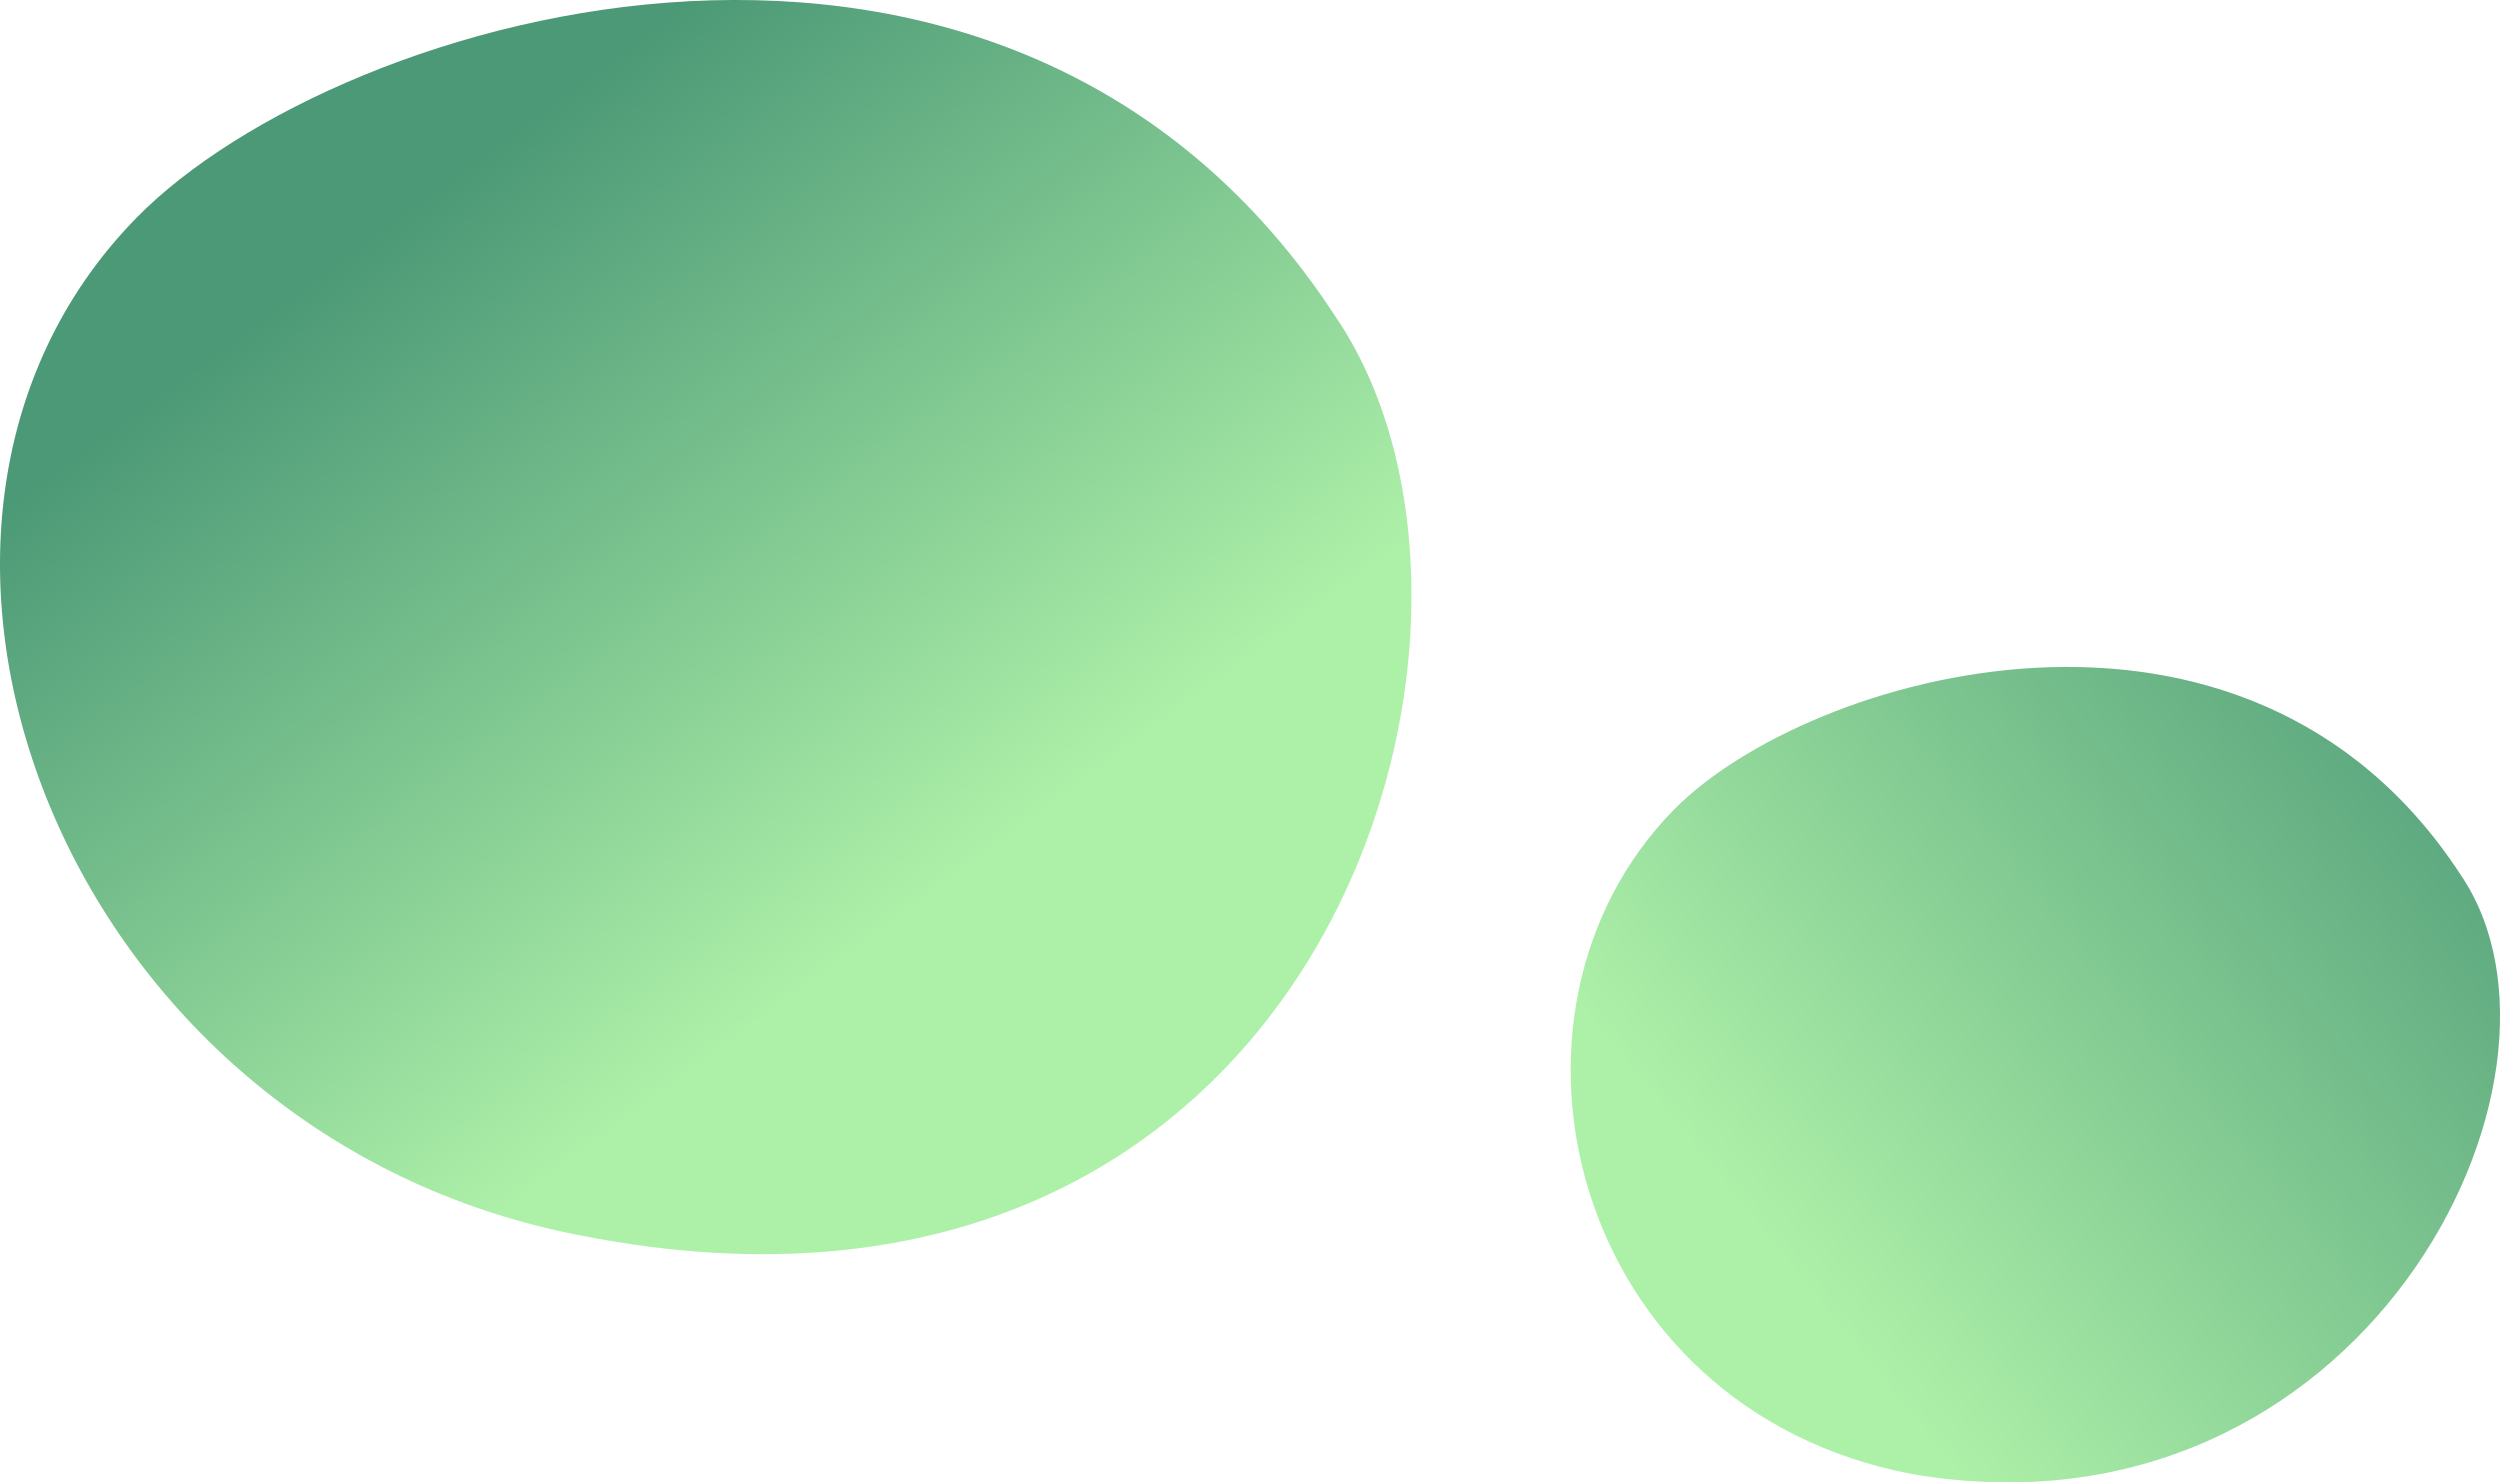
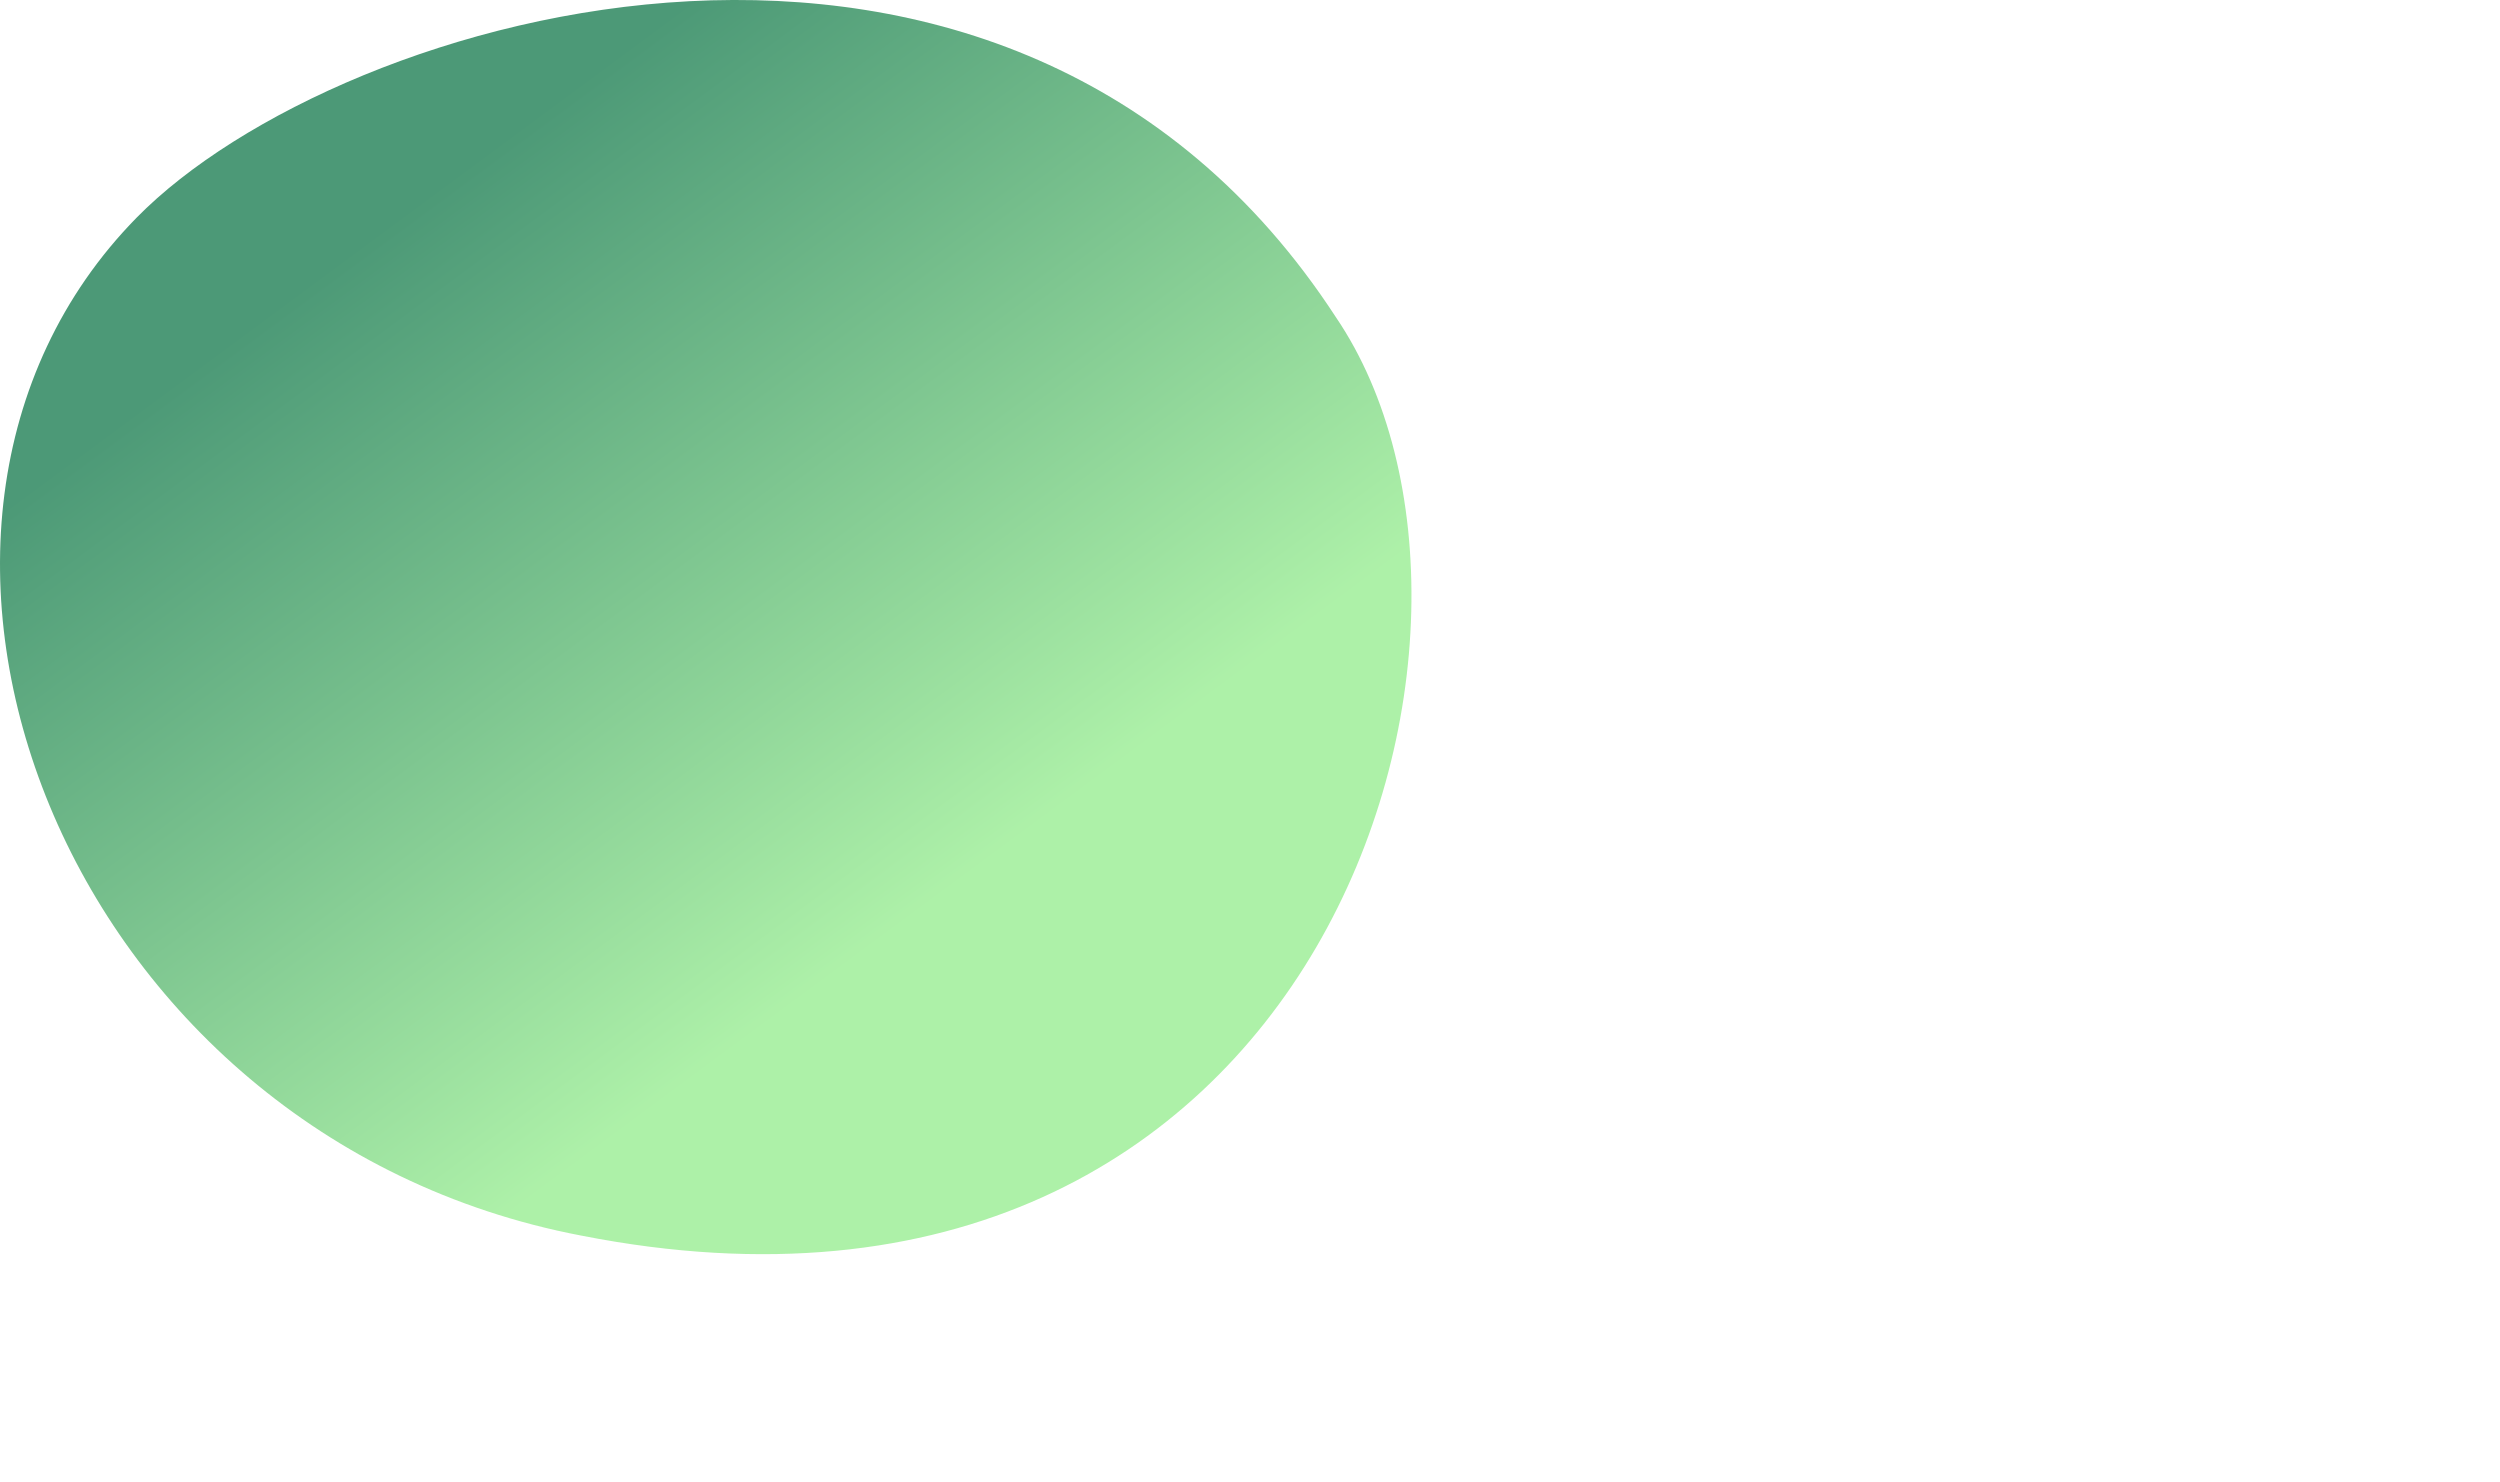
<svg xmlns="http://www.w3.org/2000/svg" xmlns:xlink="http://www.w3.org/1999/xlink" id="Ebene_2" viewBox="0 0 427.35 253.39">
  <defs>
    <linearGradient id="Unbenannter_Verlauf_15" x1="33.27" y1="-16.29" x2="159.07" y2="153.73" gradientUnits="userSpaceOnUse">
      <stop offset=".3" stop-color="#006e3d" />
      <stop offset="1" stop-color="#8beb84" />
    </linearGradient>
    <linearGradient id="Unbenannter_Verlauf_15-2" x1="487.3" y1="68.69" x2="304.46" y2="215.92" xlink:href="#Unbenannter_Verlauf_15" />
  </defs>
  <g id="beratung">
    <path d="M23.35,37.21C58.03,1.87,172.35-31.79,228.35,54.21c36,53-2,182-129,157C10.35,194.21-28.65,90.21,23.35,37.21Z" fill="url(#Unbenannter_Verlauf_15)" opacity=".7" />
-     <path d="M286.12,138.43c22.76-23.2,97.79-45.28,134.54,11.16,23.63,34.78-17.06,115.5-93.85,102.38-58.41-11.16-74.82-78.75-40.69-113.54Z" fill="url(#Unbenannter_Verlauf_15-2)" opacity=".7" />
  </g>
</svg>